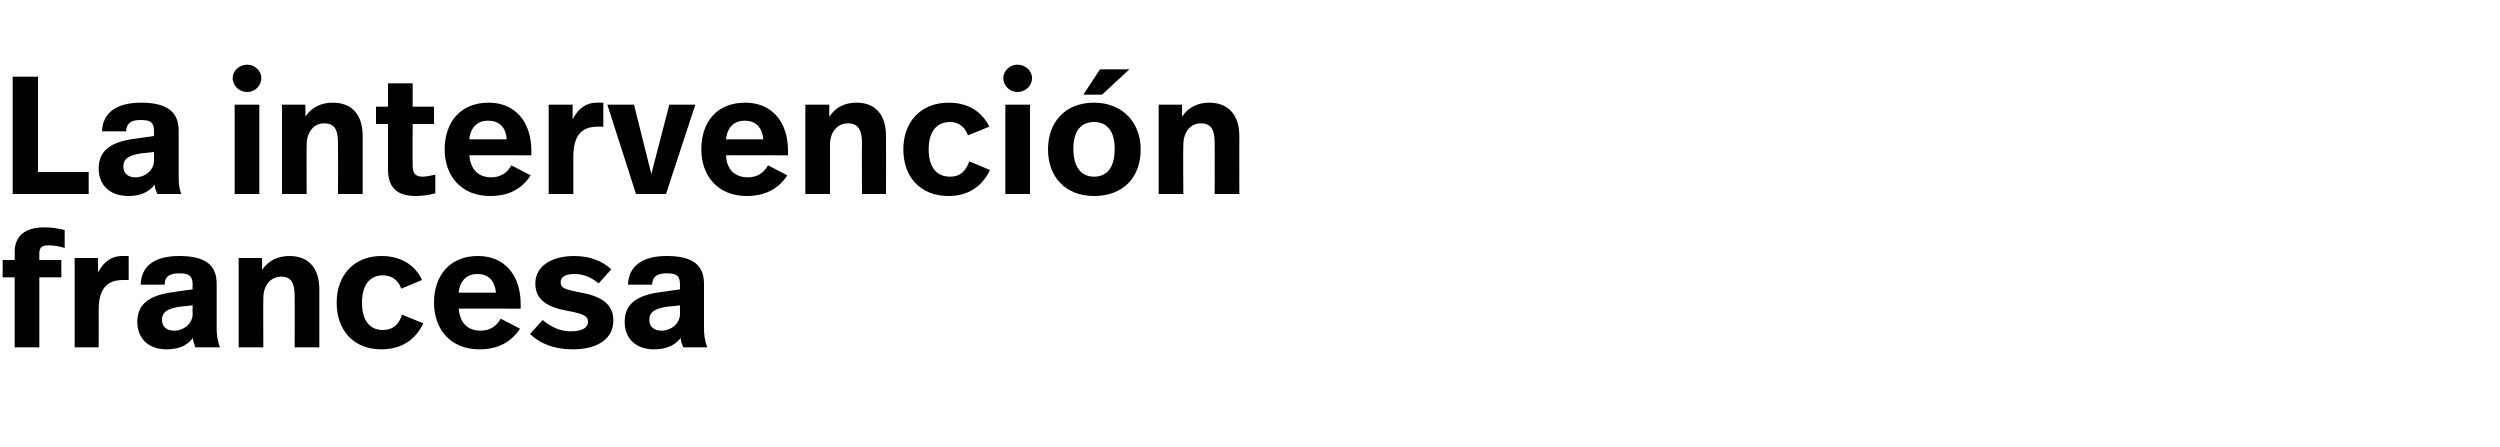
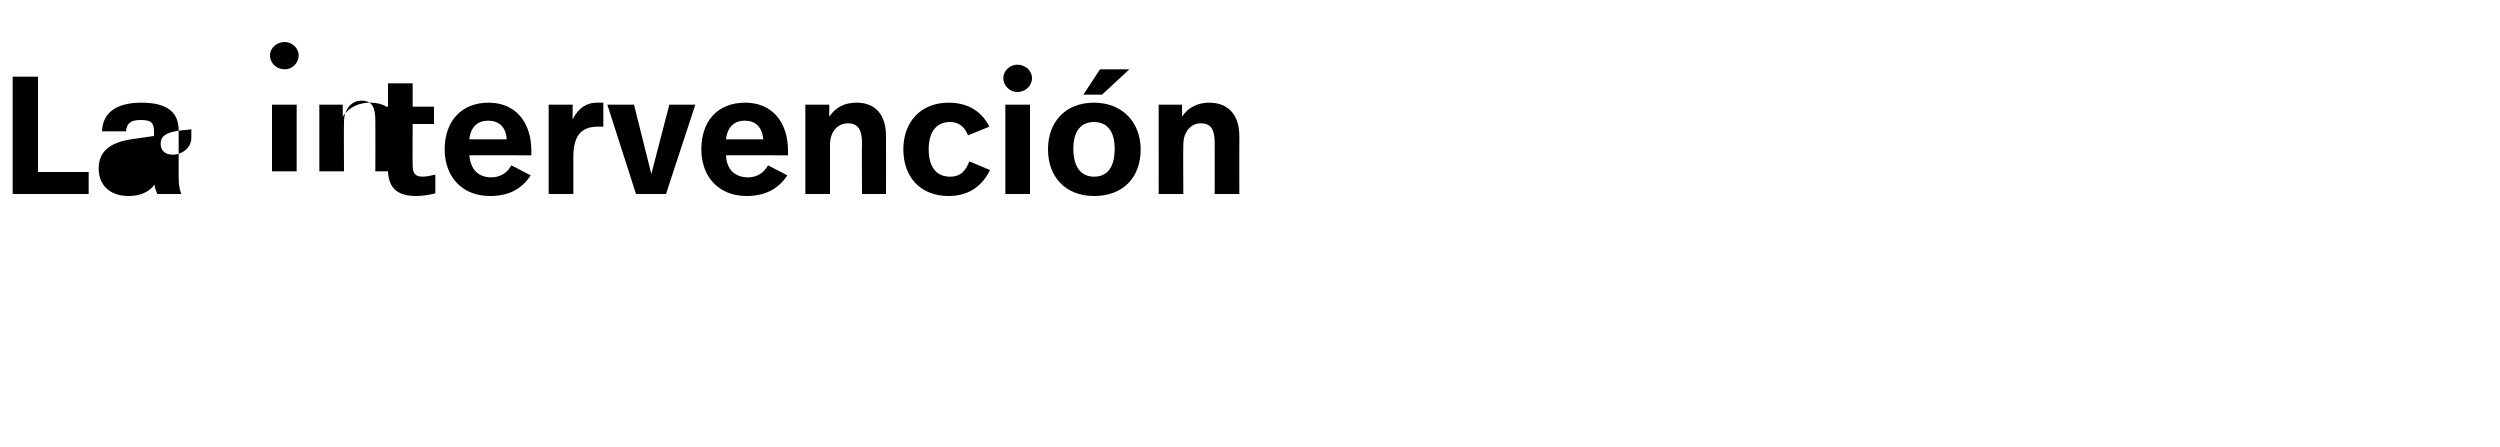
<svg xmlns="http://www.w3.org/2000/svg" version="1.1" width="375px" height="67px" viewBox="0 -9 375 67" style="top:-9px">
  <desc>La intervención francesa</desc>
  <defs />
  <g id="Polygon10983">
-     <path d="m9.7 25.5v2.7c-.6-.2-1.5-.4-2.3-.4c-1 0-1.5.2-1.5 1.2v1h3.3v2.6H5.9v10.5H2.2V32.6H.4V30h1.8s.03-1.21 0-1.2c0-2.2 1.3-3.7 4.5-3.7c1.1 0 2.2.2 3 .4zm9.6 3.9v3.6h-.8c-2.1 0-3.7.9-3.7 4.5c.02.04 0 5.6 0 5.6h-3.6V29.7h3.5s-.01 2.2 0 2.2c.9-1.8 2.2-2.5 3.6-2.5h1zm13.2 4.2v6.6c0 1 .1 1.9.5 2.9h-3.7c-.2-.5-.3-.9-.4-1.4c-.9 1.3-2.4 1.7-3.9 1.7c-2.8 0-4.4-1.7-4.4-4.1c0-2.5 1.5-4 5.5-4.5c-.02-.01 2.8-.4 2.8-.4c0 0-.04-.57 0-.6c0-1.4-.5-1.8-2-1.8c-1.5 0-2.2.5-2.2 1.7h-3.6c.1-2.9 2.2-4.3 5.8-4.3c4.1 0 5.6 1.5 5.6 4.2zM27 37c-1.9.3-2.7.8-2.7 2c0 .9.6 1.6 1.8 1.6c1.5 0 2.8-1.1 2.8-2.5c-.04-.03 0-1.3 0-1.3c0 0-1.92.22-1.9.2zm20.9-2.6c-.01.03 0 8.7 0 8.7h-3.7s.03-7.56 0-7.6c0-1.9-.4-3-2-3c-1.6 0-2.7 1.3-2.7 3.2c-.03.01 0 7.4 0 7.4h-3.7V29.7h3.5s.04 1.8 0 1.8c1-1.5 2.5-2.1 4.1-2.1c2.9 0 4.5 1.8 4.5 5zM63.3 33l-3.1 1.3c-.5-1.3-1.4-2-2.8-2c-1.8 0-3.1 1.3-3.1 4.1c0 2.7 1.2 4.1 3.1 4.1c1.7 0 2.5-1 2.9-2.3l3.2 1.3c-1.1 2.3-3.1 3.9-6.3 3.9c-4.2 0-6.7-2.9-6.7-7c0-4.1 2.6-7 6.7-7c3 0 5.1 1.4 6.1 3.6zm14.8 3.6v.7s-9.27-.03-9.3 0c.2 2.2 1.4 3.3 3.3 3.3c1.4 0 2.4-.7 3-1.8l2.9 1.5c-1.3 2-3.3 3.1-6.1 3.1c-4.3 0-6.8-3-6.8-7c0-4.1 2.4-7 6.6-7c4 0 6.4 2.9 6.4 7.2zm-9.3-1.7h5.6c-.2-1.9-1.2-2.8-2.8-2.8c-1.5 0-2.6.9-2.8 2.8zm22.9-3.5l-1.9 2.1c-1.1-.9-2.3-1.4-3.6-1.4c-1.5 0-2.1.5-2.1 1.2c0 .9.5 1.1 3.1 1.6c3.2.6 4.8 1.8 4.8 4.2c0 2.6-2.2 4.3-6.1 4.3c-2.9 0-4.9-.9-6.4-2.3l1.9-2.1c1.3 1.1 2.7 1.7 4.2 1.7c1.8 0 2.6-.6 2.6-1.4c0-.8-.4-1.2-3.2-1.7c-3.2-.6-4.7-1.8-4.7-4.1c0-2.6 2.5-4.1 5.8-4.1c2.5 0 4.3.8 5.6 2zm13.9 2.2v6.6c0 1 .1 1.9.5 2.9h-3.6c-.2-.5-.4-.9-.4-1.4c-1 1.3-2.5 1.7-4 1.7c-2.8 0-4.4-1.7-4.4-4.1c0-2.5 1.5-4 5.5-4.5l2.8-.4s-.02-.57 0-.6c0-1.4-.4-1.8-2-1.8c-1.5 0-2.1.5-2.2 1.7h-3.6c.1-2.9 2.3-4.3 5.8-4.3c4.1 0 5.6 1.5 5.6 4.2zm-5.5 3.4c-1.9.3-2.7.8-2.7 2c0 .9.6 1.6 1.8 1.6c1.5 0 2.8-1.1 2.8-2.5c-.02-.03 0-1.3 0-1.3c0 0-1.9.22-1.9.2z" stroke="none" fill="#000" />
-   </g>
+     </g>
  <g id="Polygon10982">
-     <path d="m5.7 16.8h7.6v3.3H1.9V2.5h3.8v14.3zm21.1-6.2v6.6c0 1 0 1.9.4 2.9h-3.6c-.2-.5-.4-.9-.4-1.4c-1 1.3-2.5 1.7-3.9 1.7c-2.9 0-4.5-1.7-4.5-4.1c0-2.5 1.5-4 5.5-4.5l2.8-.4v-.6c0-1.4-.4-1.8-2-1.8c-1.5 0-2.1.5-2.2 1.7h-3.6c.1-2.9 2.3-4.3 5.9-4.3c4 0 5.6 1.5 5.6 4.2zM21.2 14c-1.9.3-2.7.8-2.7 2c0 .9.6 1.6 1.8 1.6c1.5 0 2.8-1.1 2.8-2.5v-1.3s-1.89.22-1.9.2zm18-11.3c0 1.2-1 2.1-2.1 2.1c-1.2 0-2.2-.9-2.2-2.1c0-1.1 1-2 2.2-2c1.1 0 2.1.9 2.1 2zm-.3 17.4h-3.7V6.7h3.7v13.4zm15.5-8.7c-.01.03 0 8.7 0 8.7h-3.7s.03-7.56 0-7.6c0-1.9-.4-3-2.1-3c-1.5 0-2.6 1.3-2.6 3.2c-.04.01 0 7.4 0 7.4h-3.7V6.7h3.5s.04 1.8 0 1.8c1-1.5 2.5-2.1 4.1-2.1c2.9 0 4.5 1.8 4.5 5zM61.9 7h3.2v2.6h-3.2s-.04 6.22 0 6.2c0 1.1.3 1.7 1.5 1.7c.7 0 1.3-.2 1.9-.3v2.8c-.8.2-1.8.4-2.9.4c-3.1 0-4.2-1.5-4.2-4V9.6h-1.8V7h1.8V3.5h3.7v3.5zm17.8 6.6v.7s-9.27-.03-9.3 0c.2 2.2 1.4 3.3 3.3 3.3c1.4 0 2.4-.7 3-1.8l2.9 1.5c-1.3 2-3.2 3.1-6.1 3.1c-4.3 0-6.8-3-6.8-7c0-4.1 2.4-7 6.6-7c4 0 6.4 2.9 6.4 7.2zm-9.3-1.7h5.6c-.1-1.9-1.2-2.8-2.8-2.8c-1.5 0-2.6.9-2.8 2.8zm20.1-5.5v3.6h-.8c-2.1 0-3.7.9-3.7 4.5v5.6h-3.7V6.7h3.6s-.02 2.2 0 2.2c.9-1.8 2.2-2.5 3.6-2.5h1zm9.4 13.7h-4.5L91.1 6.7h4l2.6 10.4l2.7-10.4h3.9l-4.4 13.4zm18.3-6.5v.7s-9.28-.03-9.3 0c.1 2.2 1.4 3.3 3.3 3.3c1.4 0 2.4-.7 3-1.8l2.9 1.5c-1.3 2-3.3 3.1-6.1 3.1c-4.3 0-6.8-3-6.8-7c0-4.1 2.3-7 6.6-7c4 0 6.4 2.9 6.4 7.2zm-9.3-1.7h5.6c-.2-1.9-1.2-2.8-2.8-2.8c-1.5 0-2.6.9-2.8 2.8zm24-.5c.02.03 0 8.7 0 8.7h-3.6s-.04-7.56 0-7.6c0-1.9-.5-3-2.1-3c-1.6 0-2.7 1.3-2.7 3.2v7.4h-3.7V6.7h3.6s-.03 1.8 0 1.8c1-1.5 2.4-2.1 4.1-2.1c2.8 0 4.4 1.8 4.4 5zm15.5-1.4l-3.2 1.3c-.5-1.3-1.4-2-2.7-2c-1.9 0-3.2 1.3-3.2 4.1c0 2.7 1.2 4.1 3.2 4.1c1.7 0 2.4-1 2.9-2.3l3.1 1.3c-1.1 2.3-3.1 3.9-6.2 3.9c-4.3 0-6.8-2.9-6.8-7c0-4.1 2.6-7 6.8-7c3 0 5 1.4 6.1 3.6zm6.4-7.3c0 1.2-1 2.1-2.2 2.1c-1.1 0-2.1-.9-2.1-2.1c0-1.1 1-2 2.1-2c1.2 0 2.2.9 2.2 2zm-.3 17.4h-3.7V6.7h3.7v13.4zm10.8-14.9h-2.8l2.5-3.8h4.4l-4.1 3.8zm5.8 8.2c0 4.2-2.6 7-7 7c-4.3 0-6.9-2.9-6.9-7c0-4.1 2.6-7 6.9-7c4.3 0 7 3 7 7zm-10.1-.1c0 2.8 1.2 4.2 3.1 4.2c2 0 3.1-1.4 3.1-4.2c0-2.7-1.2-4-3.1-4c-1.9 0-3.1 1.3-3.1 4zm24.9-1.9c-.02.03 0 8.7 0 8.7h-3.7s.02-7.56 0-7.6c0-1.9-.4-3-2.1-3c-1.5 0-2.6 1.3-2.6 3.2c-.05.01 0 7.4 0 7.4h-3.7V6.7h3.5s.03 1.8 0 1.8c1-1.5 2.5-2.1 4.1-2.1c2.8 0 4.5 1.8 4.5 5z" stroke="none" fill="#000" />
+     <path d="m5.7 16.8h7.6v3.3H1.9V2.5h3.8v14.3zm21.1-6.2v6.6c0 1 0 1.9.4 2.9h-3.6c-.2-.5-.4-.9-.4-1.4c-1 1.3-2.5 1.7-3.9 1.7c-2.9 0-4.5-1.7-4.5-4.1c0-2.5 1.5-4 5.5-4.5l2.8-.4v-.6c0-1.4-.4-1.8-2-1.8c-1.5 0-2.1.5-2.2 1.7h-3.6c.1-2.9 2.3-4.3 5.9-4.3c4 0 5.6 1.5 5.6 4.2zc-1.9.3-2.7.8-2.7 2c0 .9.6 1.6 1.8 1.6c1.5 0 2.8-1.1 2.8-2.5v-1.3s-1.89.22-1.9.2zm18-11.3c0 1.2-1 2.1-2.1 2.1c-1.2 0-2.2-.9-2.2-2.1c0-1.1 1-2 2.2-2c1.1 0 2.1.9 2.1 2zm-.3 17.4h-3.7V6.7h3.7v13.4zm15.5-8.7c-.01.03 0 8.7 0 8.7h-3.7s.03-7.56 0-7.6c0-1.9-.4-3-2.1-3c-1.5 0-2.6 1.3-2.6 3.2c-.04.01 0 7.4 0 7.4h-3.7V6.7h3.5s.04 1.8 0 1.8c1-1.5 2.5-2.1 4.1-2.1c2.9 0 4.5 1.8 4.5 5zM61.9 7h3.2v2.6h-3.2s-.04 6.22 0 6.2c0 1.1.3 1.7 1.5 1.7c.7 0 1.3-.2 1.9-.3v2.8c-.8.2-1.8.4-2.9.4c-3.1 0-4.2-1.5-4.2-4V9.6h-1.8V7h1.8V3.5h3.7v3.5zm17.8 6.6v.7s-9.27-.03-9.3 0c.2 2.2 1.4 3.3 3.3 3.3c1.4 0 2.4-.7 3-1.8l2.9 1.5c-1.3 2-3.2 3.1-6.1 3.1c-4.3 0-6.8-3-6.8-7c0-4.1 2.4-7 6.6-7c4 0 6.4 2.9 6.4 7.2zm-9.3-1.7h5.6c-.1-1.9-1.2-2.8-2.8-2.8c-1.5 0-2.6.9-2.8 2.8zm20.1-5.5v3.6h-.8c-2.1 0-3.7.9-3.7 4.5v5.6h-3.7V6.7h3.6s-.02 2.2 0 2.2c.9-1.8 2.2-2.5 3.6-2.5h1zm9.4 13.7h-4.5L91.1 6.7h4l2.6 10.4l2.7-10.4h3.9l-4.4 13.4zm18.3-6.5v.7s-9.28-.03-9.3 0c.1 2.2 1.4 3.3 3.3 3.3c1.4 0 2.4-.7 3-1.8l2.9 1.5c-1.3 2-3.3 3.1-6.1 3.1c-4.3 0-6.8-3-6.8-7c0-4.1 2.3-7 6.6-7c4 0 6.4 2.9 6.4 7.2zm-9.3-1.7h5.6c-.2-1.9-1.2-2.8-2.8-2.8c-1.5 0-2.6.9-2.8 2.8zm24-.5c.02.03 0 8.7 0 8.7h-3.6s-.04-7.56 0-7.6c0-1.9-.5-3-2.1-3c-1.6 0-2.7 1.3-2.7 3.2v7.4h-3.7V6.7h3.6s-.03 1.8 0 1.8c1-1.5 2.4-2.1 4.1-2.1c2.8 0 4.4 1.8 4.4 5zm15.5-1.4l-3.2 1.3c-.5-1.3-1.4-2-2.7-2c-1.9 0-3.2 1.3-3.2 4.1c0 2.7 1.2 4.1 3.2 4.1c1.7 0 2.4-1 2.9-2.3l3.1 1.3c-1.1 2.3-3.1 3.9-6.2 3.9c-4.3 0-6.8-2.9-6.8-7c0-4.1 2.6-7 6.8-7c3 0 5 1.4 6.1 3.6zm6.4-7.3c0 1.2-1 2.1-2.2 2.1c-1.1 0-2.1-.9-2.1-2.1c0-1.1 1-2 2.1-2c1.2 0 2.2.9 2.2 2zm-.3 17.4h-3.7V6.7h3.7v13.4zm10.8-14.9h-2.8l2.5-3.8h4.4l-4.1 3.8zm5.8 8.2c0 4.2-2.6 7-7 7c-4.3 0-6.9-2.9-6.9-7c0-4.1 2.6-7 6.9-7c4.3 0 7 3 7 7zm-10.1-.1c0 2.8 1.2 4.2 3.1 4.2c2 0 3.1-1.4 3.1-4.2c0-2.7-1.2-4-3.1-4c-1.9 0-3.1 1.3-3.1 4zm24.9-1.9c-.02.03 0 8.7 0 8.7h-3.7s.02-7.56 0-7.6c0-1.9-.4-3-2.1-3c-1.5 0-2.6 1.3-2.6 3.2c-.05.01 0 7.4 0 7.4h-3.7V6.7h3.5s.03 1.8 0 1.8c1-1.5 2.5-2.1 4.1-2.1c2.8 0 4.5 1.8 4.5 5z" stroke="none" fill="#000" />
  </g>
</svg>